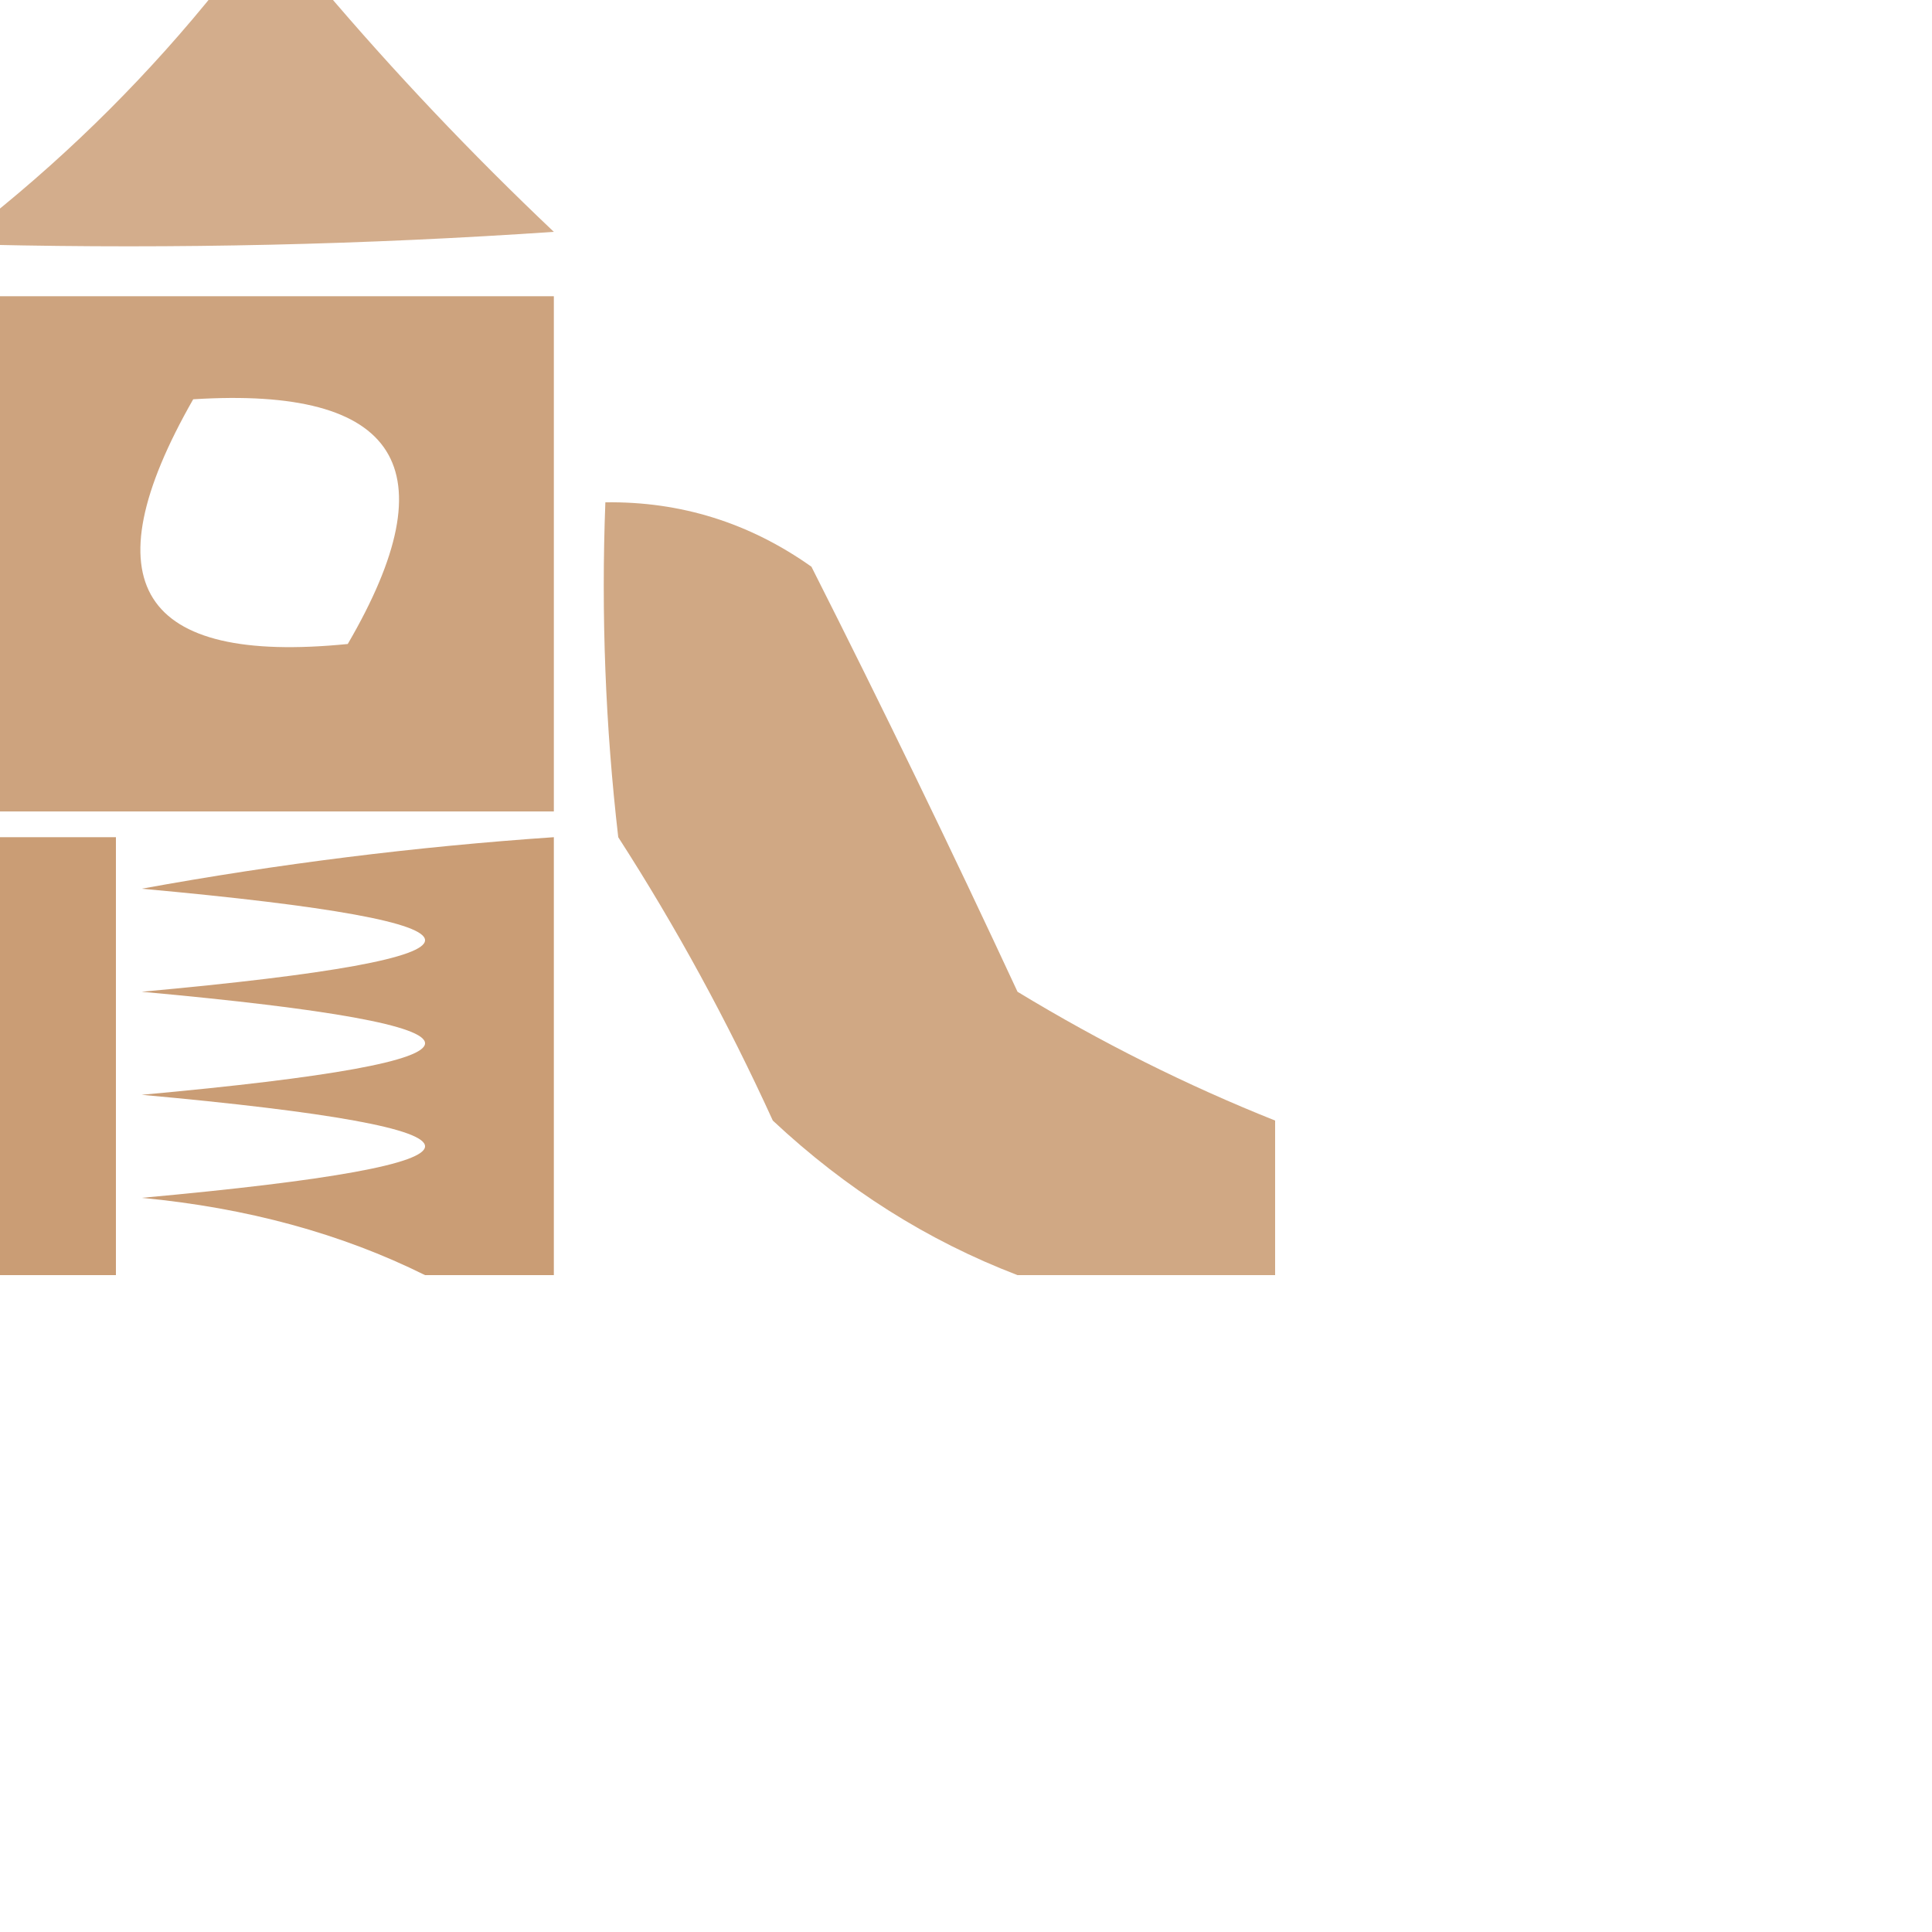
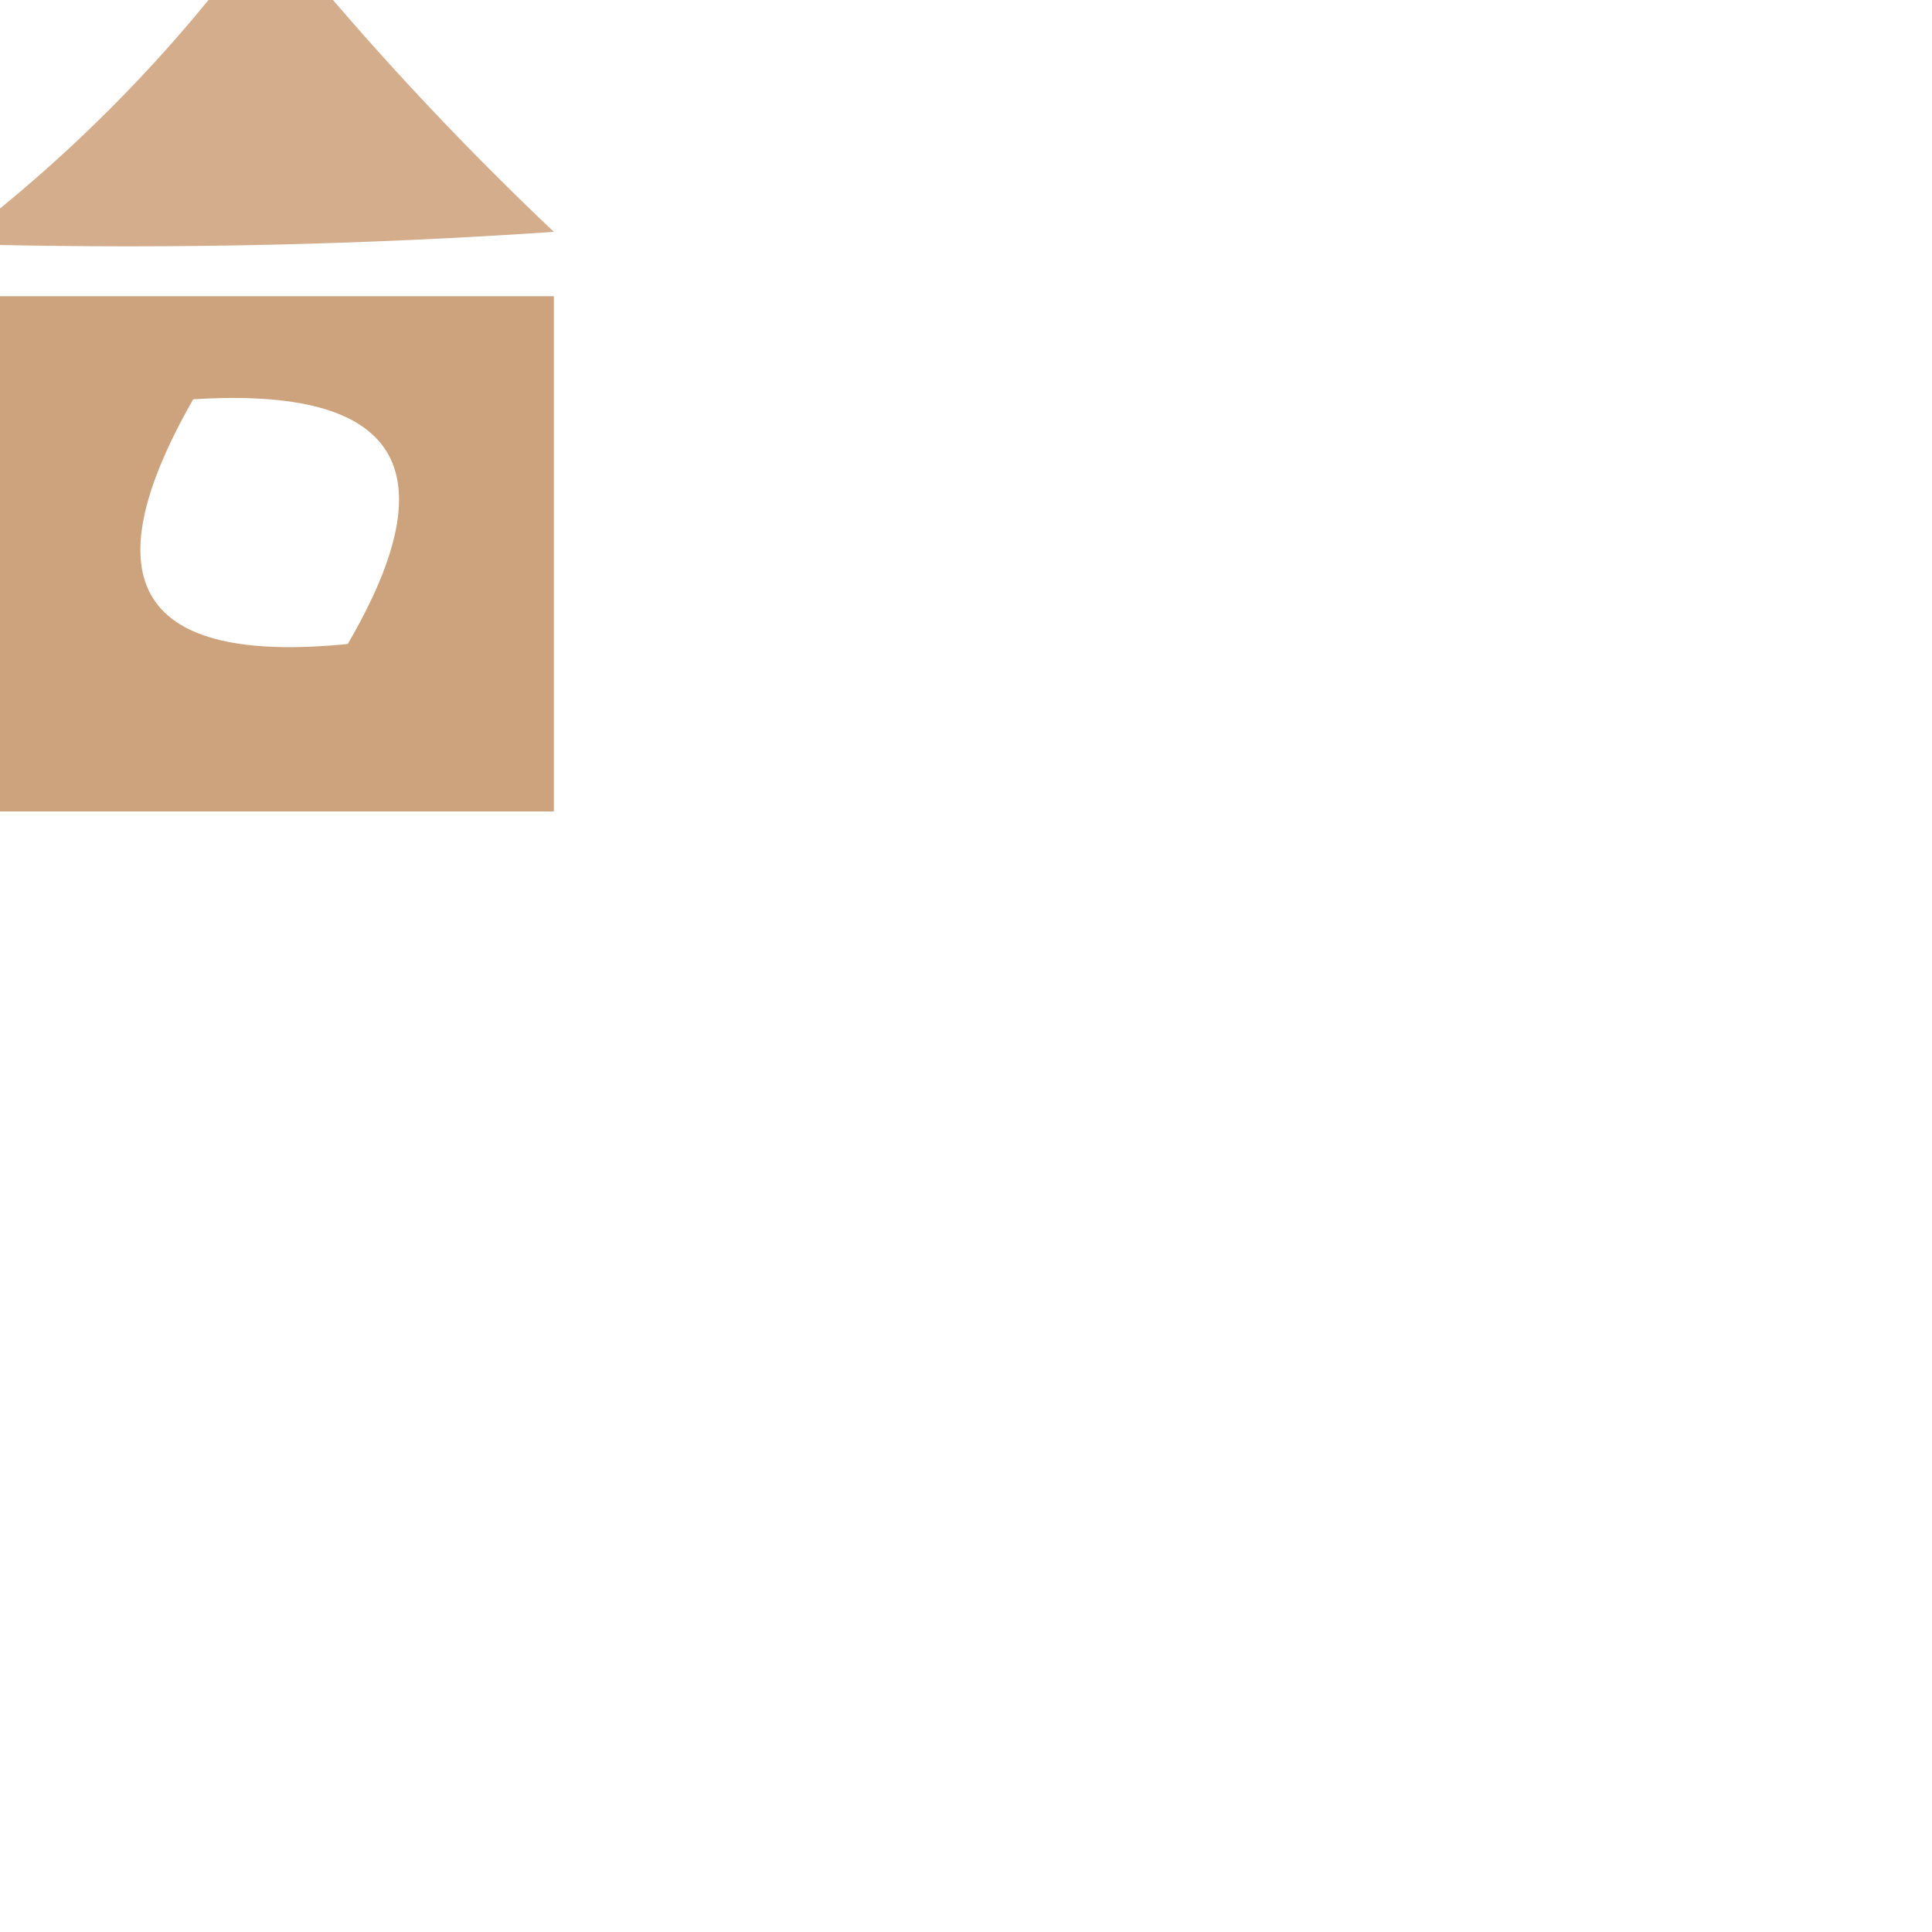
<svg xmlns="http://www.w3.org/2000/svg" version="1.1" width="75" height="75" style="shape-rendering:geometricPrecision; text-rendering:geometricPrecision; image-rendering:optimizeQuality; fill-rule:evenodd; clip-rule:evenodd">
  <g>
    <path style="opacity:0.835" fill="#CA9D75" d="M 8.5,-0.5 C 9.833,-0.5 11.167,-0.5 12.5,-0.5C 15.296,2.797 18.296,5.964 21.5,9C 14.174,9.5 6.841,9.666 -0.5,9.5C -0.5,9.167 -0.5,8.833 -0.5,8.5C 2.833,5.833 5.833,2.833 8.5,-0.5 Z" />
  </g>
  <g>
    <path style="opacity:0.93" fill="#CA9D75" d="M -0.5,11.5 C 6.833,11.5 14.167,11.5 21.5,11.5C 21.5,18.167 21.5,24.833 21.5,31.5C 14.167,31.5 6.833,31.5 -0.5,31.5C -0.5,24.833 -0.5,18.167 -0.5,11.5 Z M 7.5,15.5 C 15.486,14.998 17.486,18.165 13.5,25C 5.424,25.805 3.424,22.638 7.5,15.5 Z" />
  </g>
  <g>
-     <path style="opacity:0.889" fill="#CA9D75" d="M 49.5,43.5 C 49.5,45.5 49.5,47.5 49.5,49.5C 46.167,49.5 42.833,49.5 39.5,49.5C 36.009,48.163 32.843,46.163 30,43.5C 28.24,39.642 26.24,35.975 24,32.5C 23.501,28.179 23.334,23.846 23.5,19.5C 26.424,19.46 29.091,20.293 31.5,22C 34.266,27.474 36.933,32.974 39.5,38.5C 42.736,40.465 46.07,42.132 49.5,43.5 Z" />
-   </g>
+     </g>
  <g>
-     <path style="opacity:0.994" fill="#CA9D75" d="M -0.5,32.5 C 1.167,32.5 2.833,32.5 4.5,32.5C 4.5,38.167 4.5,43.833 4.5,49.5C 2.833,49.5 1.167,49.5 -0.5,49.5C -0.5,43.833 -0.5,38.167 -0.5,32.5 Z" />
-   </g>
+     </g>
  <g>
-     <path style="opacity:0.997" fill="#CA9D75" d="M 21.5,49.5 C 19.833,49.5 18.167,49.5 16.5,49.5C 13.256,47.888 9.589,46.888 5.5,46.5C 20.167,45.167 20.167,43.833 5.5,42.5C 20.167,41.167 20.167,39.833 5.5,38.5C 20.167,37.167 20.167,35.833 5.5,34.5C 10.802,33.533 16.135,32.867 21.5,32.5C 21.5,38.167 21.5,43.833 21.5,49.5 Z" />
-   </g>
+     </g>
</svg>